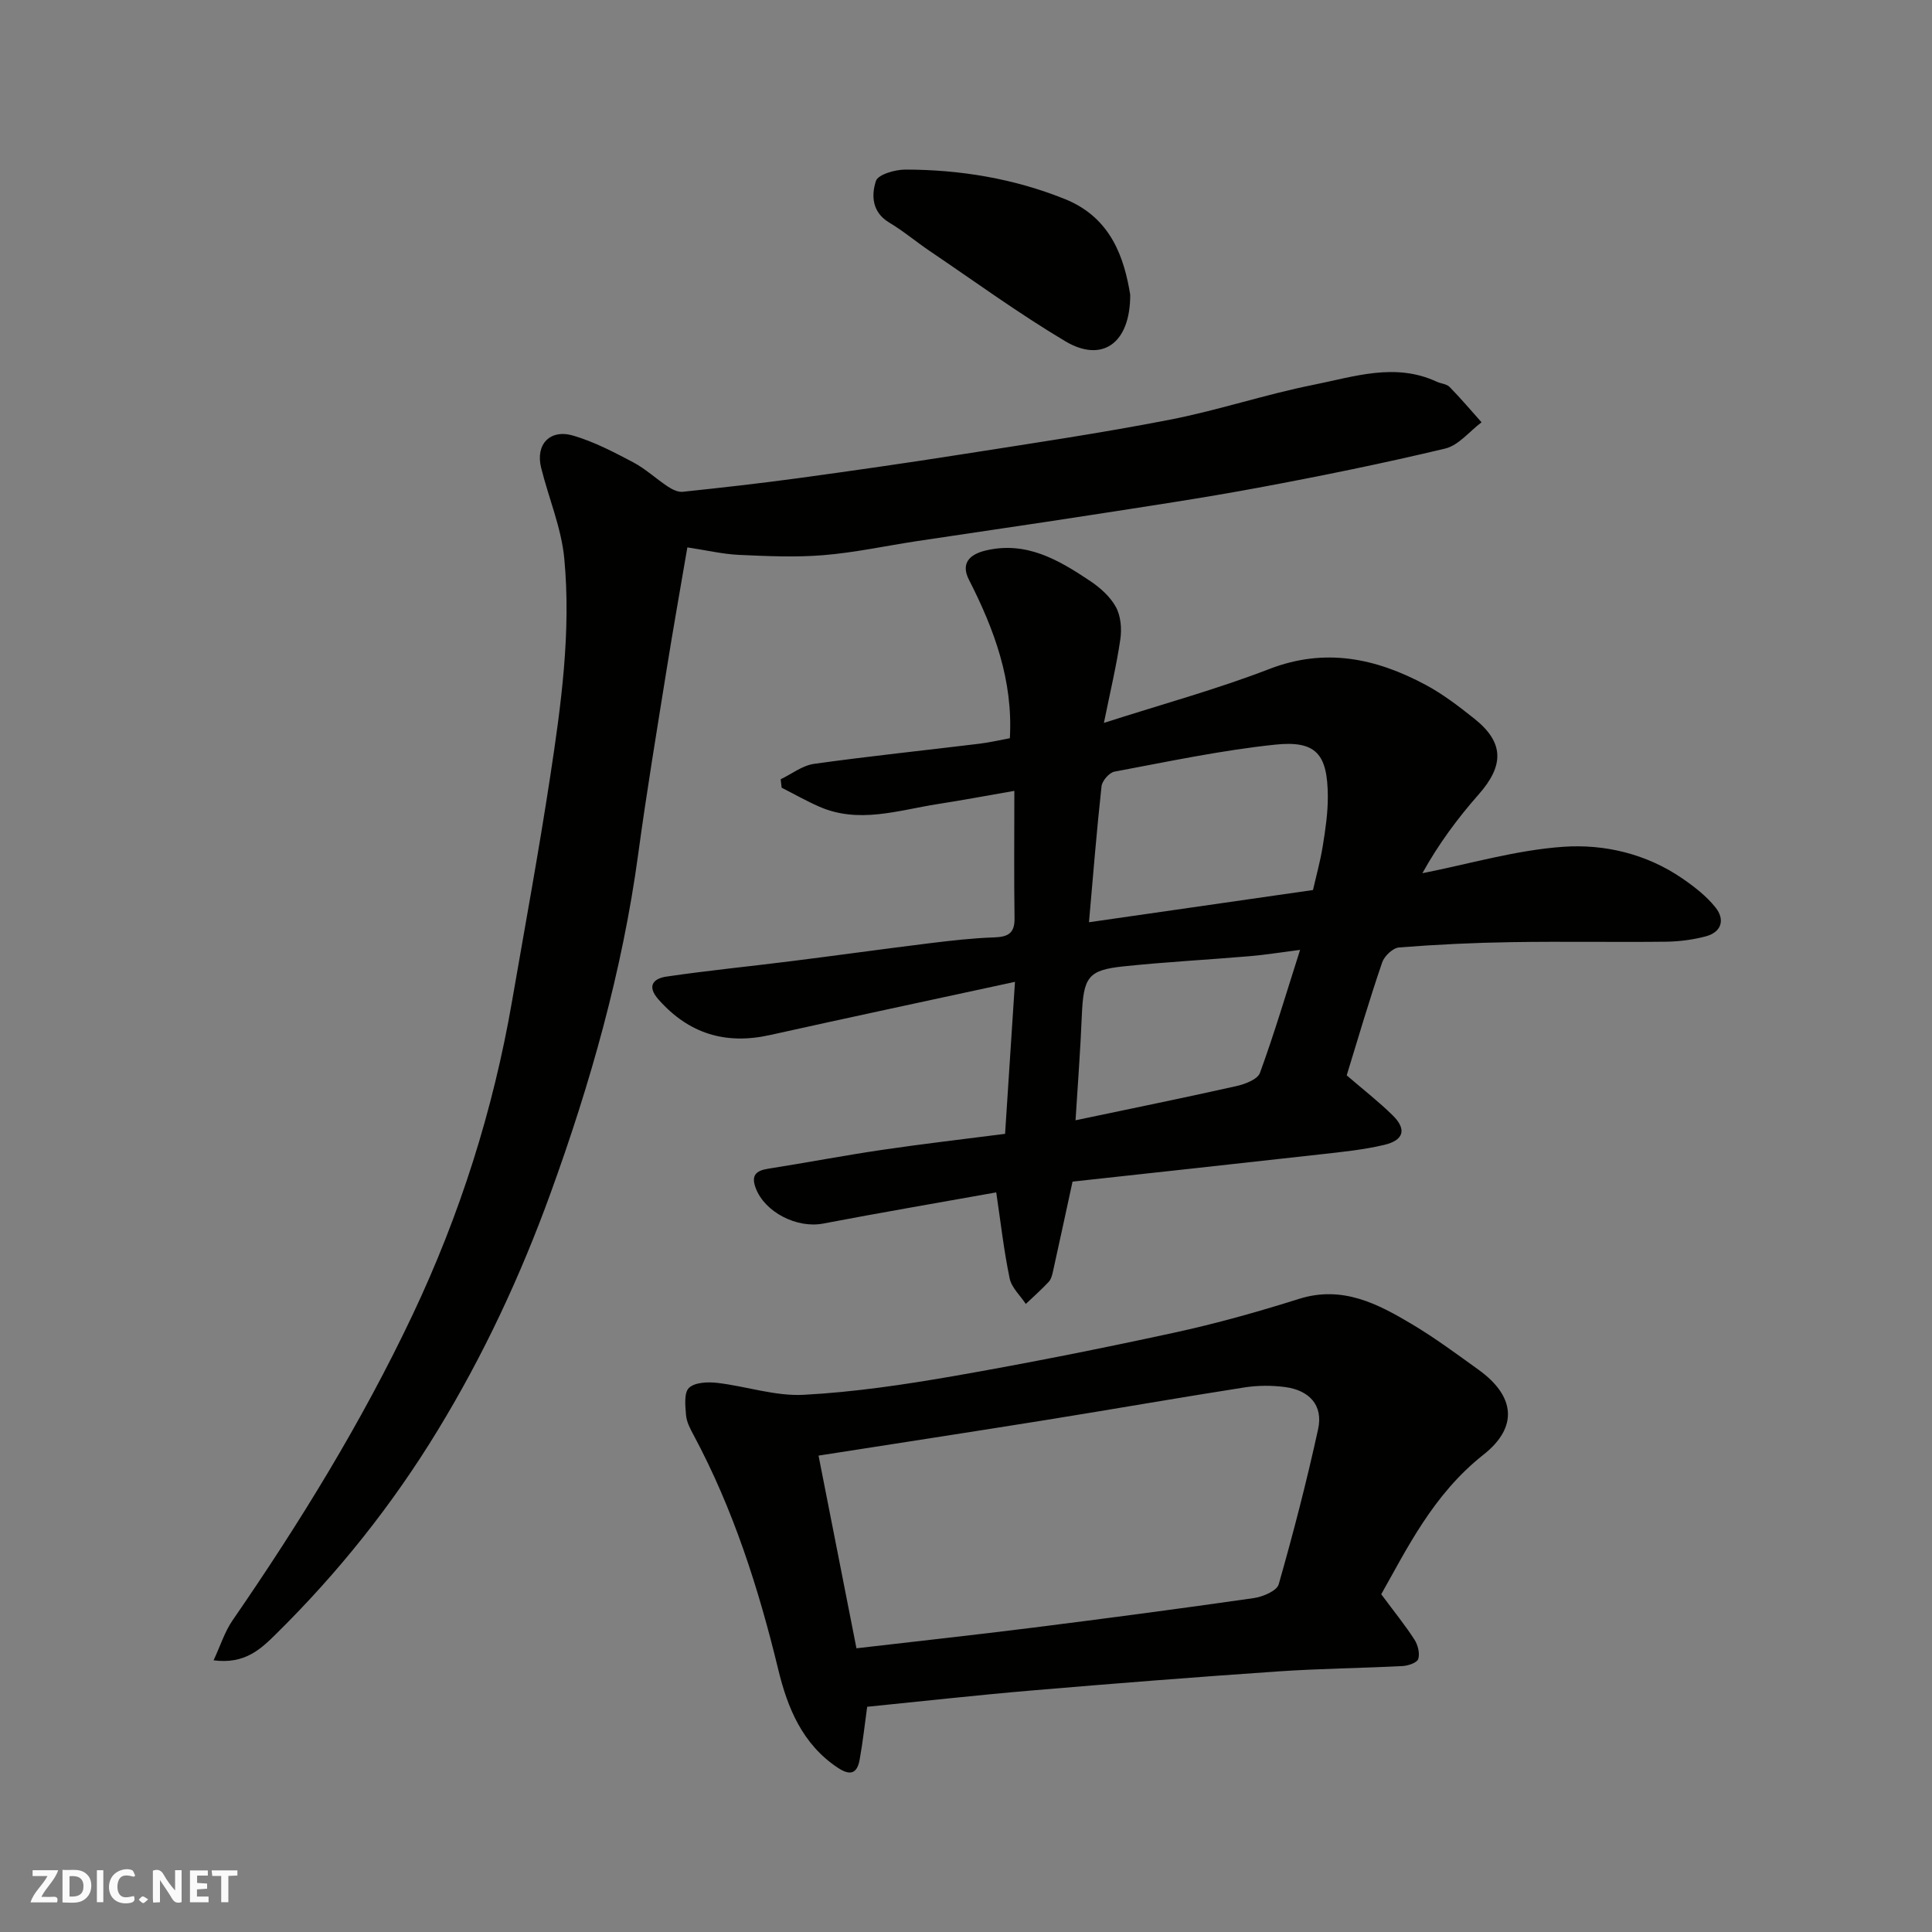
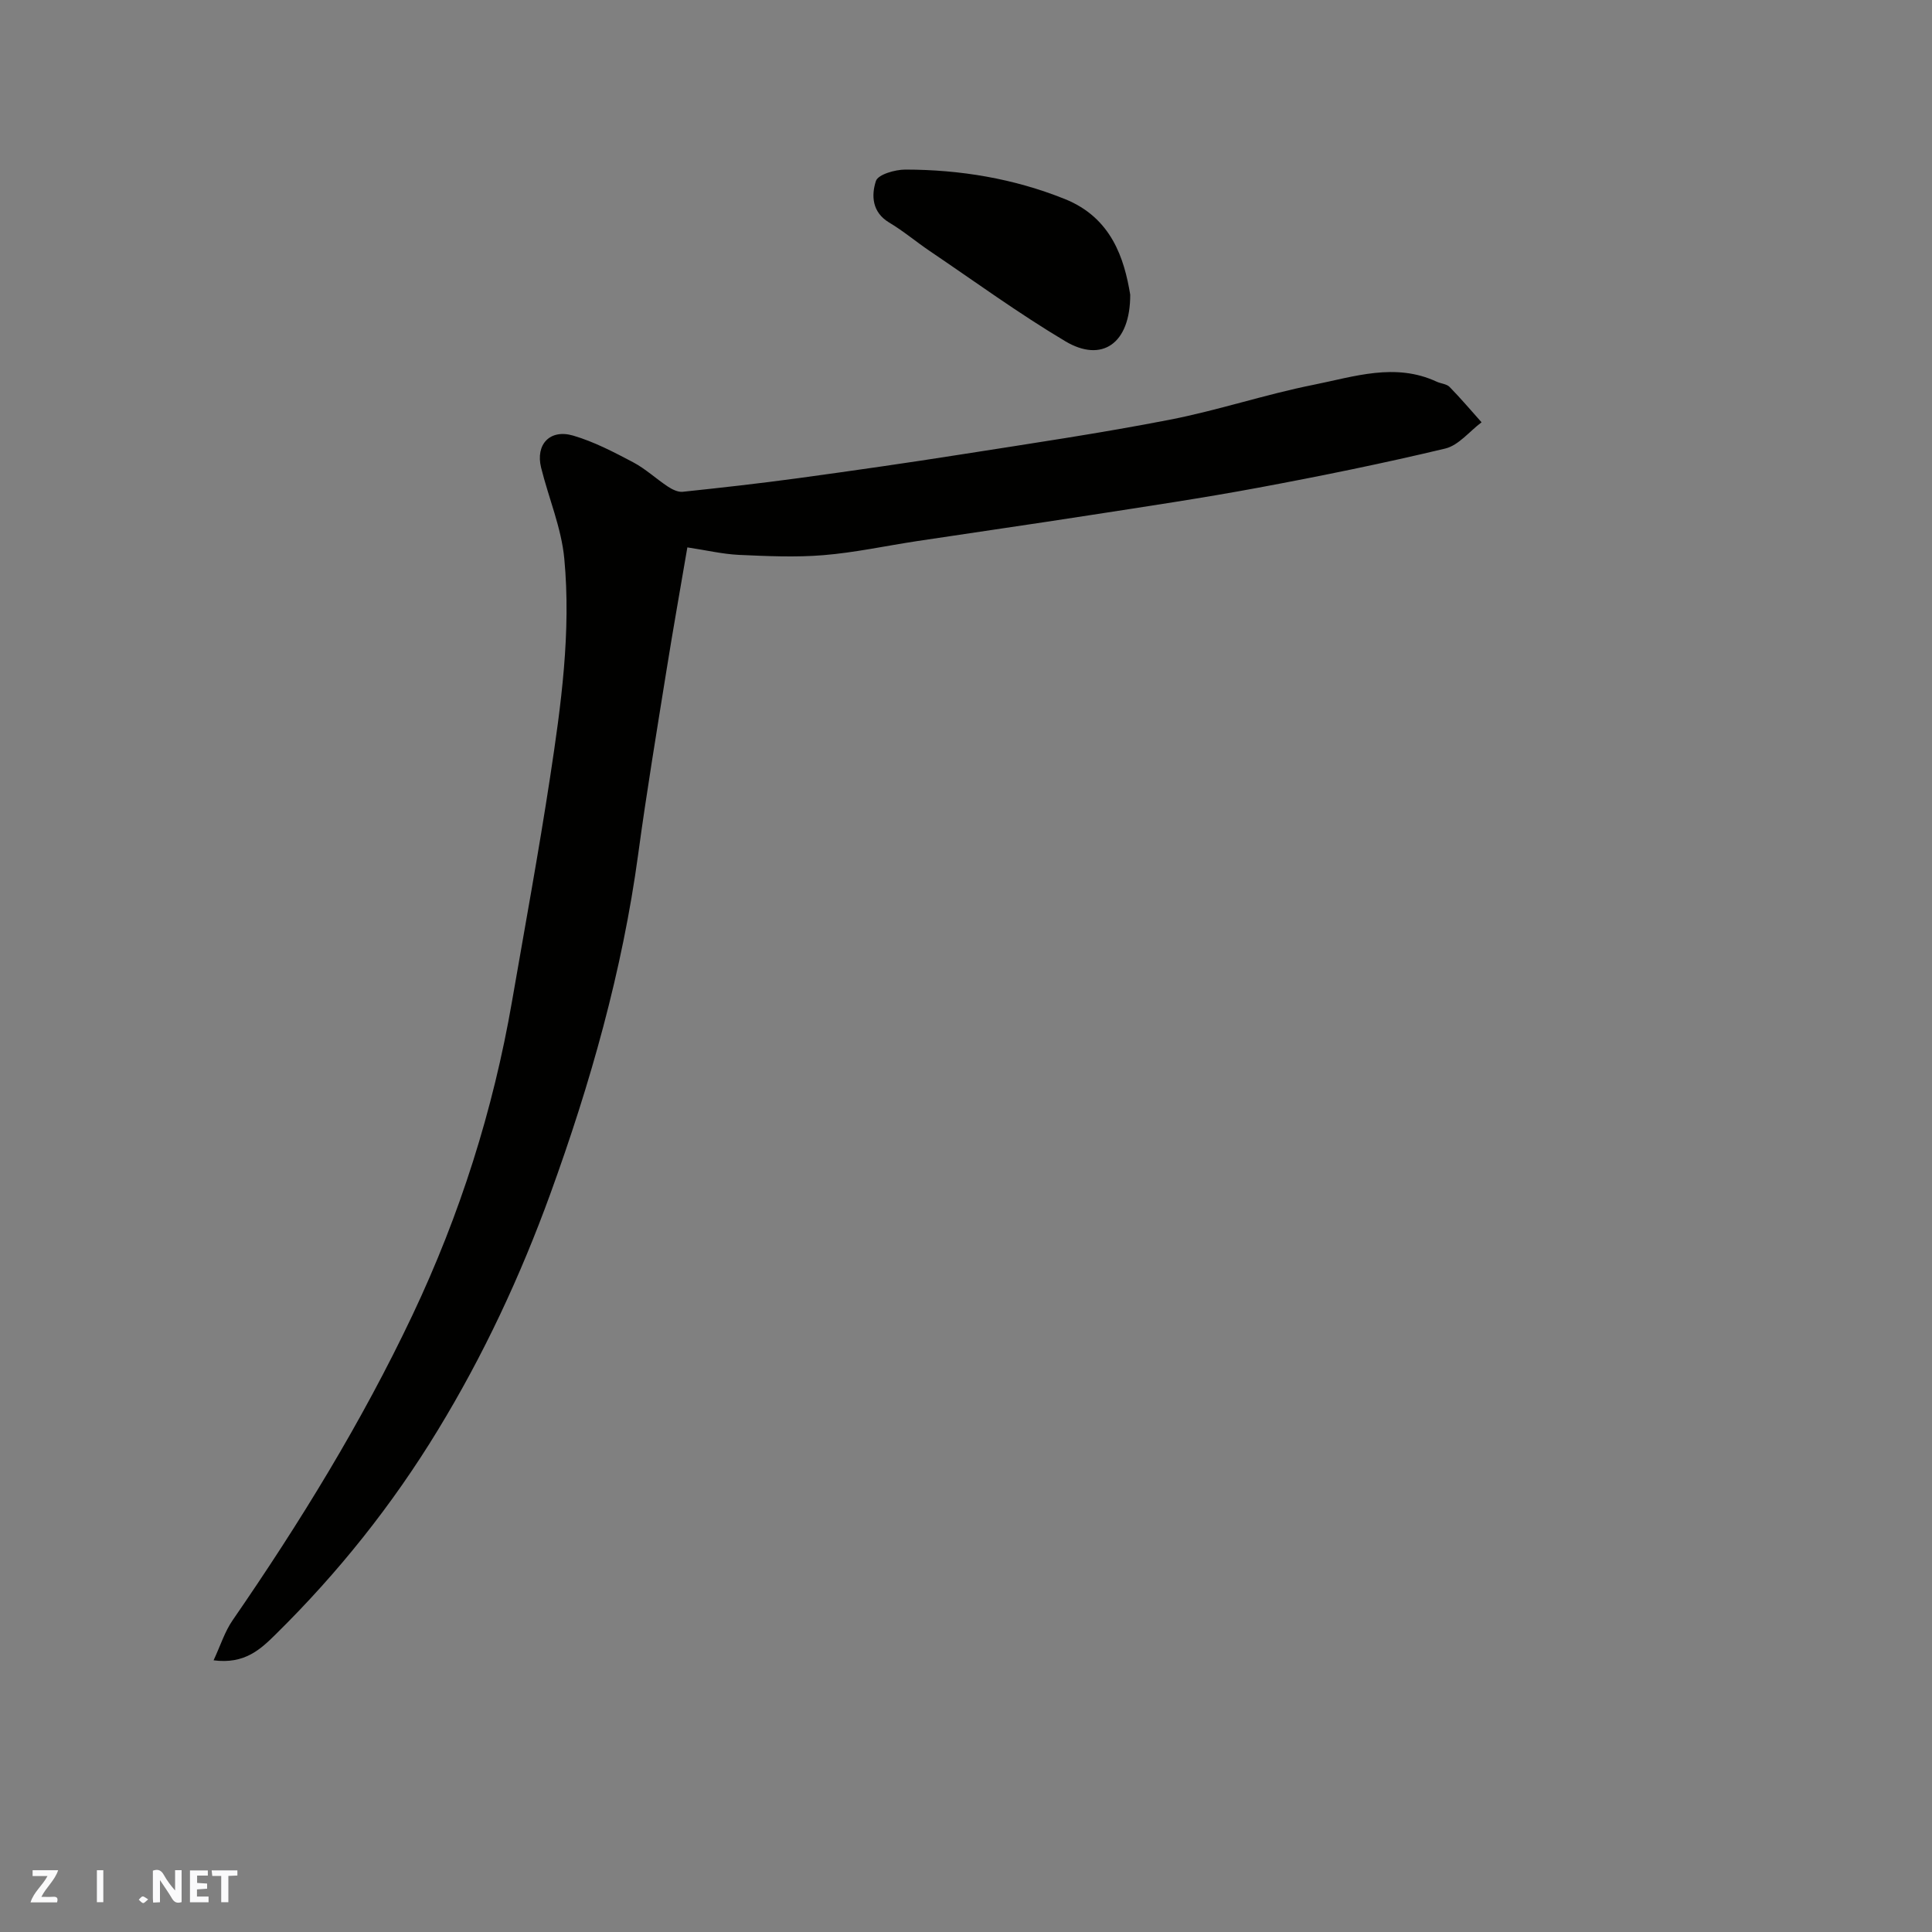
<svg xmlns="http://www.w3.org/2000/svg" enable-background="new 0 0 400 400" viewBox="0 0 400 400">
  <rect x="0" y="0" width="400" height="400" fill="#808080" stroke="none" />
  <g fill="#fafafb">
    <path d="m37.59 393.81c-.92.31-1.52.05-2-.78-.7-1.2-1.52-2.34-2.47-3.78v4.59c-.55.03-.95.05-1.41.07-.03-.37-.06-.64-.06-.91 0-1.91 0-3.81 0-5.7 1.13-.41 1.77-.03 2.29.91.62 1.11 1.38 2.14 2.31 3.19v-4.2h1.35v6.61z" />
-     <path d="m12.94 393.88v-6.75c1.9.19 3.93-.54 5.37 1.29.8 1.01.78 2.88.03 3.97-1.37 1.97-3.4 1.51-5.4 1.49m1.45-1.22c2.04.12 2.92-.58 2.89-2.21-.03-1.51-.98-2.19-2.89-2z" />
    <path d="m11.81 393.87h-5.49c.68-2.18 2.47-3.48 3.51-5.45h-3.08v-1.21h5.29c-.71 2.13-2.44 3.48-3.47 5.51.86 0 1.63.04 2.39-.01.79-.05 1.14.21.85 1.16" />
    <path d="m39.33 393.86v-6.61h3.7v1.07h-2.22v1.52c.68.04 1.34.09 2.07.13v1.07c-.72.05-1.38.09-2.1.14v1.48h2.4v1.19h-3.85z" />
-     <path d="m27.71 388.56c-1.15-.3-2.46-.61-3.1.64-.37.73-.41 1.93-.06 2.67.63 1.35 1.99.93 3.17.68.35.94-.01 1.32-.93 1.46-1.62.25-3.05-.27-3.76-1.48-.73-1.24-.6-3.03.31-4.17.88-1.11 2.71-1.7 4-1.16.32.13.44.74.65 1.12-.1.08-.19.16-.28.24" />
    <path d="m49.15 387.24v1.07c-.59.02-1.17.05-1.87.08v5.44h-1.48v-5.44h-1.85c-.05-.4-.08-.73-.13-1.15z" />
    <path d="m20.06 387.21h1.33v6.62h-1.33z" />
    <path d="m30.68 393.25c-.49.38-.8.79-1.05.76-.32-.05-.6-.45-.9-.7.26-.24.51-.64.8-.67.29-.04.62.3 1.15.61" />
  </g>
-   <path d="m278.82 222.64c3.42 2.95 6.65 5.45 9.54 8.3 2.91 2.87 2.31 5.13-1.78 6.1-4.26 1.01-8.67 1.45-13.04 1.94-17.39 1.95-34.79 3.83-51.48 5.66-1.48 6.81-2.74 12.68-4.04 18.54-.17.78-.39 1.67-.9 2.22-1.5 1.6-3.15 3.06-4.74 4.57-1.15-1.75-2.94-3.37-3.34-5.28-1.2-5.74-1.85-11.58-2.78-17.82-11.83 2.12-23.86 4.17-35.85 6.46-5.4 1.03-12.07-2.33-13.95-7.36-.98-2.6.02-3.6 2.58-4 7.89-1.24 15.75-2.75 23.65-3.91 8.25-1.22 16.53-2.17 25.4-3.31.66-10.16 1.32-20.26 2.05-31.47-17.44 3.78-34.11 7.32-50.75 11.02-9.19 2.04-16.78-.28-23.05-7.36-2.55-2.88-.94-4.36 1.6-4.74 8.59-1.27 17.24-2.11 25.86-3.2 9.58-1.2 19.14-2.54 28.72-3.72 4.4-.54 8.83-1.05 13.25-1.2 2.83-.1 4.33-.76 4.28-3.95-.13-8.48-.04-16.96-.04-26.39-5.59.97-10.77 1.94-15.97 2.75-8.14 1.28-16.28 4.12-24.49.49-2.63-1.16-5.15-2.59-7.72-3.9-.07-.58-.14-1.16-.2-1.74 2.29-1.1 4.49-2.85 6.9-3.19 11.35-1.59 22.77-2.77 34.15-4.16 2.24-.27 4.46-.79 6.4-1.15.68-11.99-3.24-22.55-8.47-32.81-1.68-3.29-.02-5.21 3.41-6.04 8.42-2.03 15.12 1.91 21.63 6.26 2.1 1.4 4.2 3.26 5.38 5.42 1.02 1.85 1.24 4.49.93 6.65-.79 5.42-2.07 10.77-3.41 17.35 12.14-3.9 23.4-6.97 34.22-11.15 11.61-4.49 22.12-2.23 32.41 3.28 3.57 1.91 6.85 4.44 10.04 6.97 6.2 4.93 6.24 9.68.92 15.71-4.39 4.98-8.35 10.34-11.65 16.31 9.71-1.92 19.35-4.78 29.15-5.47 8.56-.6 17.26 1.46 24.68 6.56 2.49 1.71 4.98 3.65 6.85 5.99 1.99 2.48 1.32 5.1-2 5.99-2.66.71-5.48 1.07-8.24 1.11-10.66.12-21.33-.08-31.99.09-7.77.12-15.54.49-23.29 1.1-1.26.1-3.03 1.77-3.48 3.08-2.68 7.82-5.01 15.77-7.35 23.4zm-53.36-31.7c16.09-2.31 31.1-4.47 46.38-6.67.64-2.82 1.52-5.95 2.03-9.15.55-3.39 1.06-6.84 1.04-10.27-.05-8.72-2.41-11.57-10.9-10.68-11.17 1.17-22.21 3.52-33.27 5.59-1.08.2-2.56 1.9-2.68 3.03-1 9.14-1.73 18.3-2.6 28.15zm-2.78 41c11.37-2.39 22.34-4.62 33.27-7.07 1.8-.4 4.42-1.39 4.91-2.74 2.97-8.13 5.43-16.45 8.31-25.47-4.01.51-7.22 1.04-10.46 1.31-8.68.74-17.38 1.19-26.04 2.1-7.47.78-8.36 2.21-8.7 10.41-.29 7.03-.83 14.05-1.29 21.46z" fill="#010100" />
  <path d="m142.31 113.33c-1.47 8.64-2.96 16.94-4.29 25.27-2.04 12.74-4.16 25.47-5.89 38.25-3.28 24.17-9.9 47.49-18.19 70.32-6.18 17-13.8 33.35-23.27 48.89-9.47 15.56-20.67 29.58-33.59 42.31-3.12 3.07-6.41 6.23-12.86 5.38 1.44-3.09 2.32-5.95 3.94-8.29 13.92-20.19 26.73-41.01 37.25-63.21 9.82-20.74 16.69-42.37 20.6-64.95 2.67-15.43 5.51-30.84 7.87-46.31 2.29-15.01 4.38-30.14 2.95-45.34-.6-6.37-3.24-12.53-4.8-18.83-1.19-4.8 1.82-8.05 6.65-6.63 4.3 1.26 8.39 3.4 12.39 5.51 2.57 1.36 4.77 3.43 7.22 5.05.88.58 2.07 1.17 3.05 1.07 7.96-.84 15.92-1.73 23.86-2.81 11.33-1.55 22.66-3.17 33.95-4.95 14.35-2.25 28.73-4.38 42.98-7.15 10.04-1.95 19.82-5.25 29.86-7.25 8.36-1.67 16.87-4.63 25.45-.64.88.41 2.06.46 2.68 1.09 2.3 2.35 4.43 4.87 6.62 7.32-2.5 1.87-4.75 4.78-7.53 5.44-12.81 3.06-25.73 5.69-38.68 8.1-11.55 2.15-23.18 3.88-34.8 5.68-11.95 1.86-23.92 3.57-35.87 5.38-6.46.98-12.88 2.38-19.37 2.91-5.81.48-11.71.2-17.56-.06-3.36-.17-6.69-.96-10.62-1.55z" fill="#010100" />
-   <path d="m285.97 330.07c2.79 3.76 5 6.47 6.88 9.4.71 1.1 1.15 2.85.78 4.01-.24.77-2.1 1.4-3.27 1.46-8.58.44-17.19.52-25.76 1.11-17.06 1.17-34.12 2.51-51.16 3.96-11.27.96-22.52 2.22-33.9 3.36-.5 3.61-.9 7.31-1.56 10.96-.53 2.92-1.98 3.36-4.56 1.64-7.32-4.88-10.38-12.4-12.3-20.35-4.08-16.84-9.32-33.21-17.53-48.53-.69-1.28-1.43-2.68-1.55-4.07-.16-1.93-.46-4.64.6-5.67 1.2-1.16 3.9-1.27 5.86-1.04 5.98.69 11.98 2.78 17.87 2.47 10.43-.55 20.84-2.1 31.15-3.89 15.23-2.66 30.41-5.68 45.52-8.96 8.72-1.89 17.35-4.31 25.87-7 9.01-2.84 16.3.98 23.49 5.27 4.75 2.84 9.23 6.16 13.73 9.4 7.56 5.45 8.26 11.86.99 17.59-10.44 8.22-15.92 19.66-21.15 28.88zm-108.65 11.19c12.46-1.45 24.5-2.76 36.52-4.27 15.26-1.92 30.51-3.94 45.73-6.12 1.88-.27 4.78-1.49 5.17-2.85 3.03-10.62 5.8-21.33 8.16-32.12 1.1-5-1.88-8.06-6.8-8.72-2.77-.37-5.69-.36-8.44.07-13.71 2.14-27.37 4.54-41.07 6.74-15.45 2.48-30.91 4.85-47.12 7.38 2.62 13.3 5.16 26.21 7.85 39.89z" fill="#010100" />
  <path d="m234 61.01c.02 10.24-5.92 14.11-13.41 9.66-9.65-5.74-18.76-12.39-28.07-18.68-2.84-1.92-5.48-4.16-8.42-5.91-3.58-2.14-3.72-5.64-2.75-8.61.44-1.35 3.97-2.36 6.09-2.36 11.35.01 22.45 1.85 33.03 6.1 9.66 3.88 12.3 12.32 13.53 19.8z" fill="#010100" />
</svg>